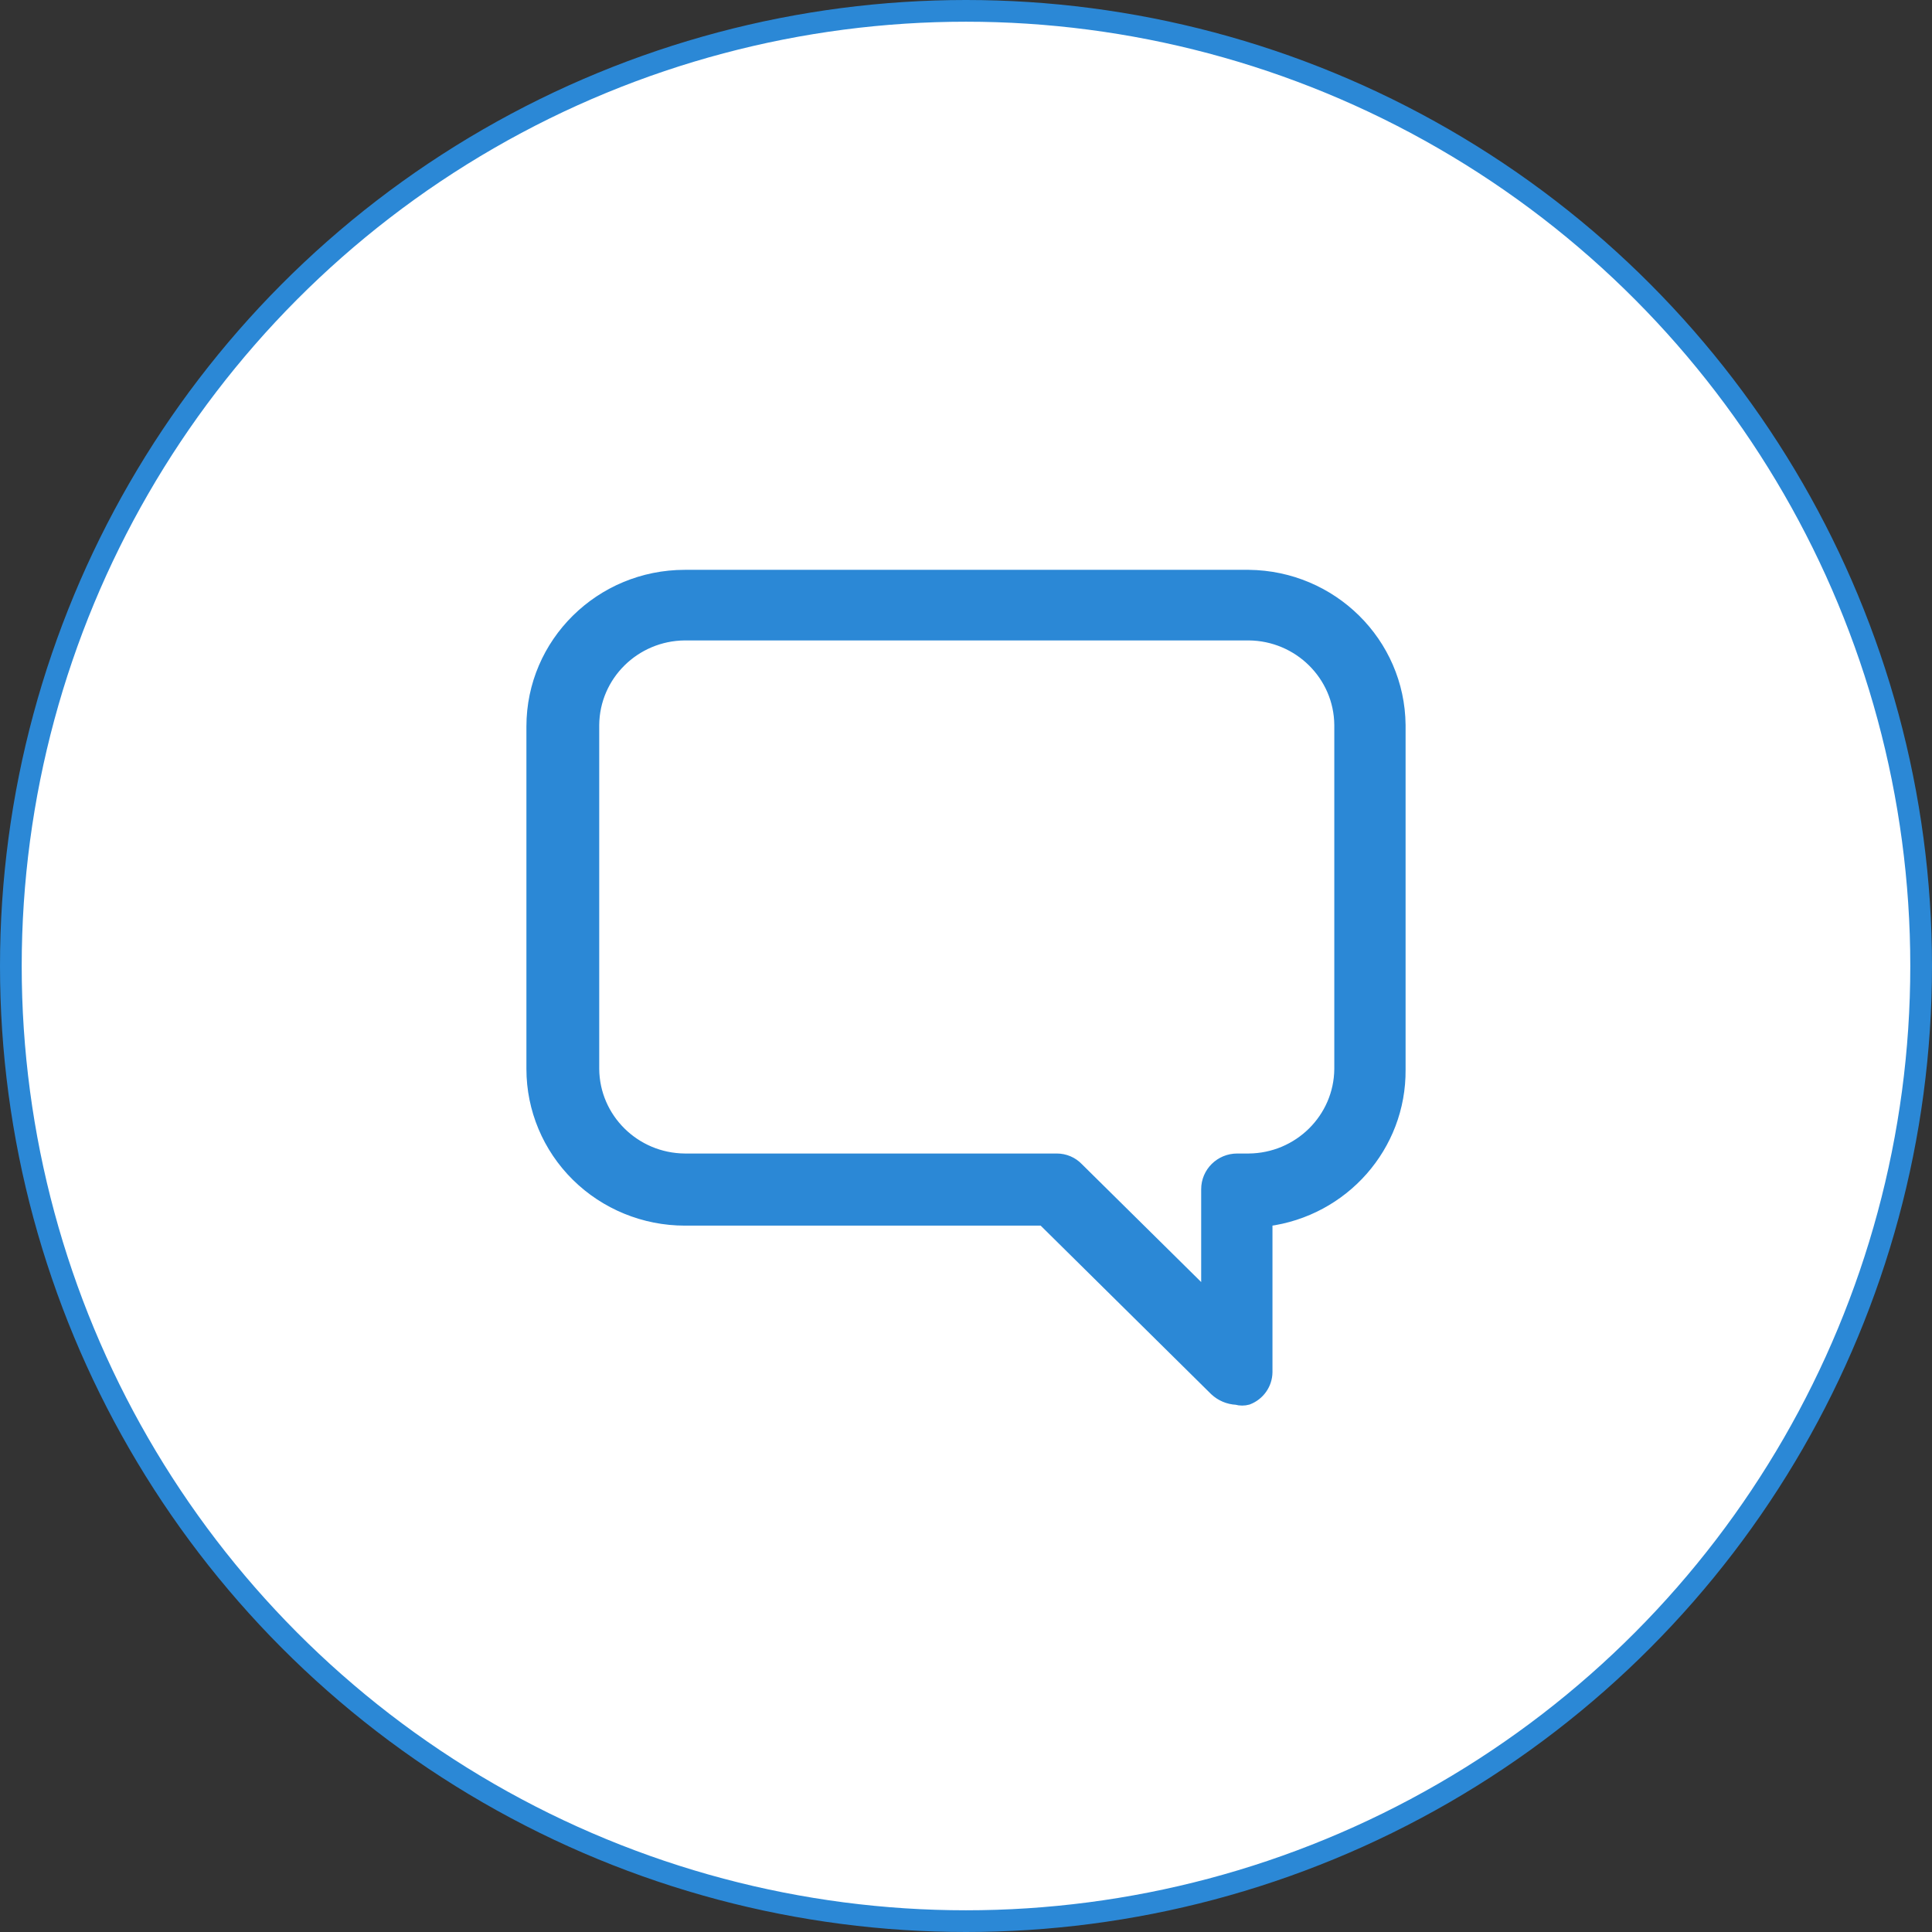
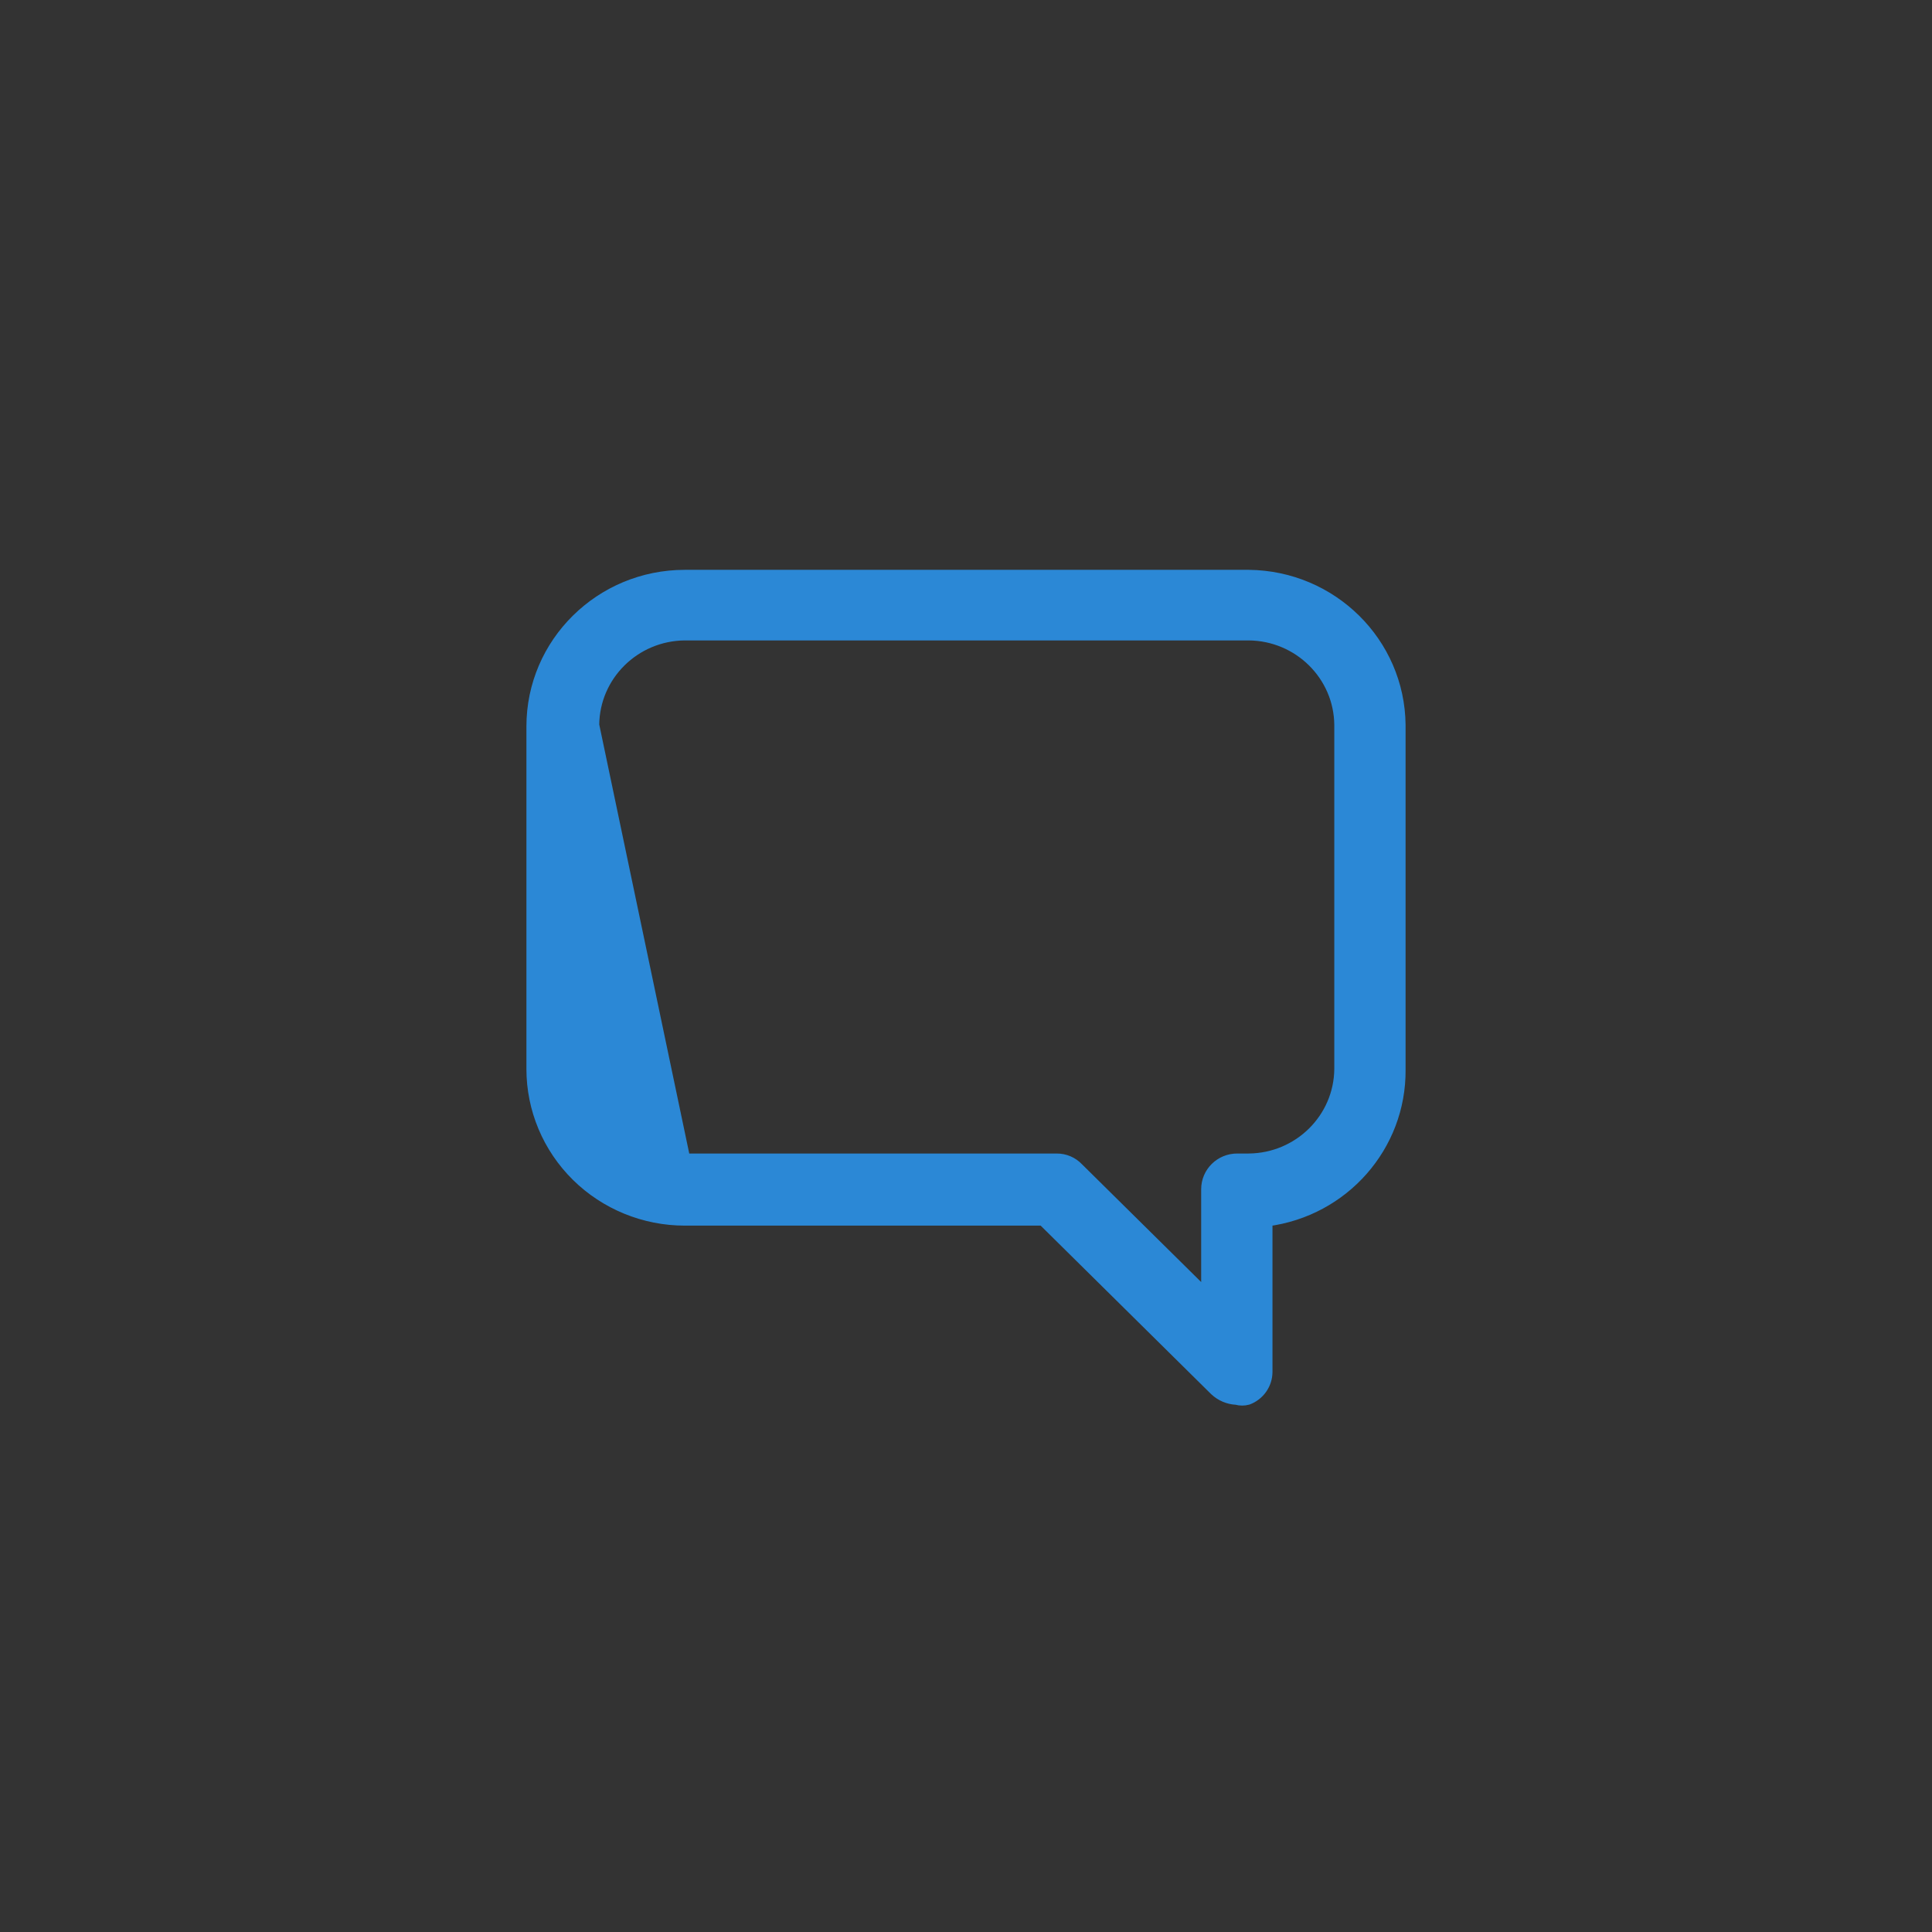
<svg xmlns="http://www.w3.org/2000/svg" width="44.5px" height="44.5px" viewBox="0 0 44.5 44.5" version="1.1">
  <rect x="0" y="0" width="44.5" height="44.5" fill="#333333" stroke="none" />
  <title>Group 14</title>
  <g id="Page-1" stroke="none" stroke-width="1" fill="none" fill-rule="evenodd">
    <g id="010---Homepage" transform="translate(-109.75, -2123.75)" fill-rule="nonzero" stroke="#2B88D6">
      <g id="Collio-XR-App:-un-approccio--innovativo" transform="translate(0, 1870)">
        <g id="Group-14" transform="translate(110, 254)">
-           <circle id="Oval" stroke-width="0.5" fill="#FFFFFF" cx="22" cy="22" r="22" />
-           <path d="M28.511,13 L15.524,13 C13.578,13 12,14.559 12,16.483 L12,24.372 C12,25.296 12.371,26.182 13.032,26.835 C13.693,27.488 14.59,27.855 15.524,27.855 L23.771,27.855 L27.735,31.773 C27.87,31.899 28.044,31.973 28.229,31.982 C28.315,32.006 28.407,32.006 28.493,31.982 C28.756,31.882 28.931,31.634 28.934,31.355 L28.934,27.872 C30.699,27.644 32.015,26.149 32,24.389 L32,16.448 C31.981,14.552 30.43,13.019 28.511,13 Z M30.608,24.372 C30.598,25.512 29.665,26.435 28.511,26.444 L28.246,26.444 C27.857,26.444 27.542,26.756 27.542,27.141 L27.542,29.579 L24.581,26.653 C24.454,26.519 24.275,26.443 24.088,26.444 L15.524,26.444 C14.37,26.435 13.437,25.512 13.427,24.372 L13.427,16.448 C13.437,15.308 14.37,14.385 15.524,14.376 L28.511,14.376 C29.665,14.385 30.598,15.308 30.608,16.448 L30.608,24.372 Z" id="Shape" stroke-width="0.25" fill="#2B88D6" />
+           <path d="M28.511,13 L15.524,13 C13.578,13 12,14.559 12,16.483 L12,24.372 C12,25.296 12.371,26.182 13.032,26.835 C13.693,27.488 14.59,27.855 15.524,27.855 L23.771,27.855 L27.735,31.773 C27.87,31.899 28.044,31.973 28.229,31.982 C28.315,32.006 28.407,32.006 28.493,31.982 C28.756,31.882 28.931,31.634 28.934,31.355 L28.934,27.872 C30.699,27.644 32.015,26.149 32,24.389 L32,16.448 C31.981,14.552 30.43,13.019 28.511,13 Z M30.608,24.372 C30.598,25.512 29.665,26.435 28.511,26.444 L28.246,26.444 C27.857,26.444 27.542,26.756 27.542,27.141 L27.542,29.579 L24.581,26.653 C24.454,26.519 24.275,26.443 24.088,26.444 L15.524,26.444 L13.427,16.448 C13.437,15.308 14.37,14.385 15.524,14.376 L28.511,14.376 C29.665,14.385 30.598,15.308 30.608,16.448 L30.608,24.372 Z" id="Shape" stroke-width="0.25" fill="#2B88D6" />
        </g>
      </g>
    </g>
  </g>
</svg>